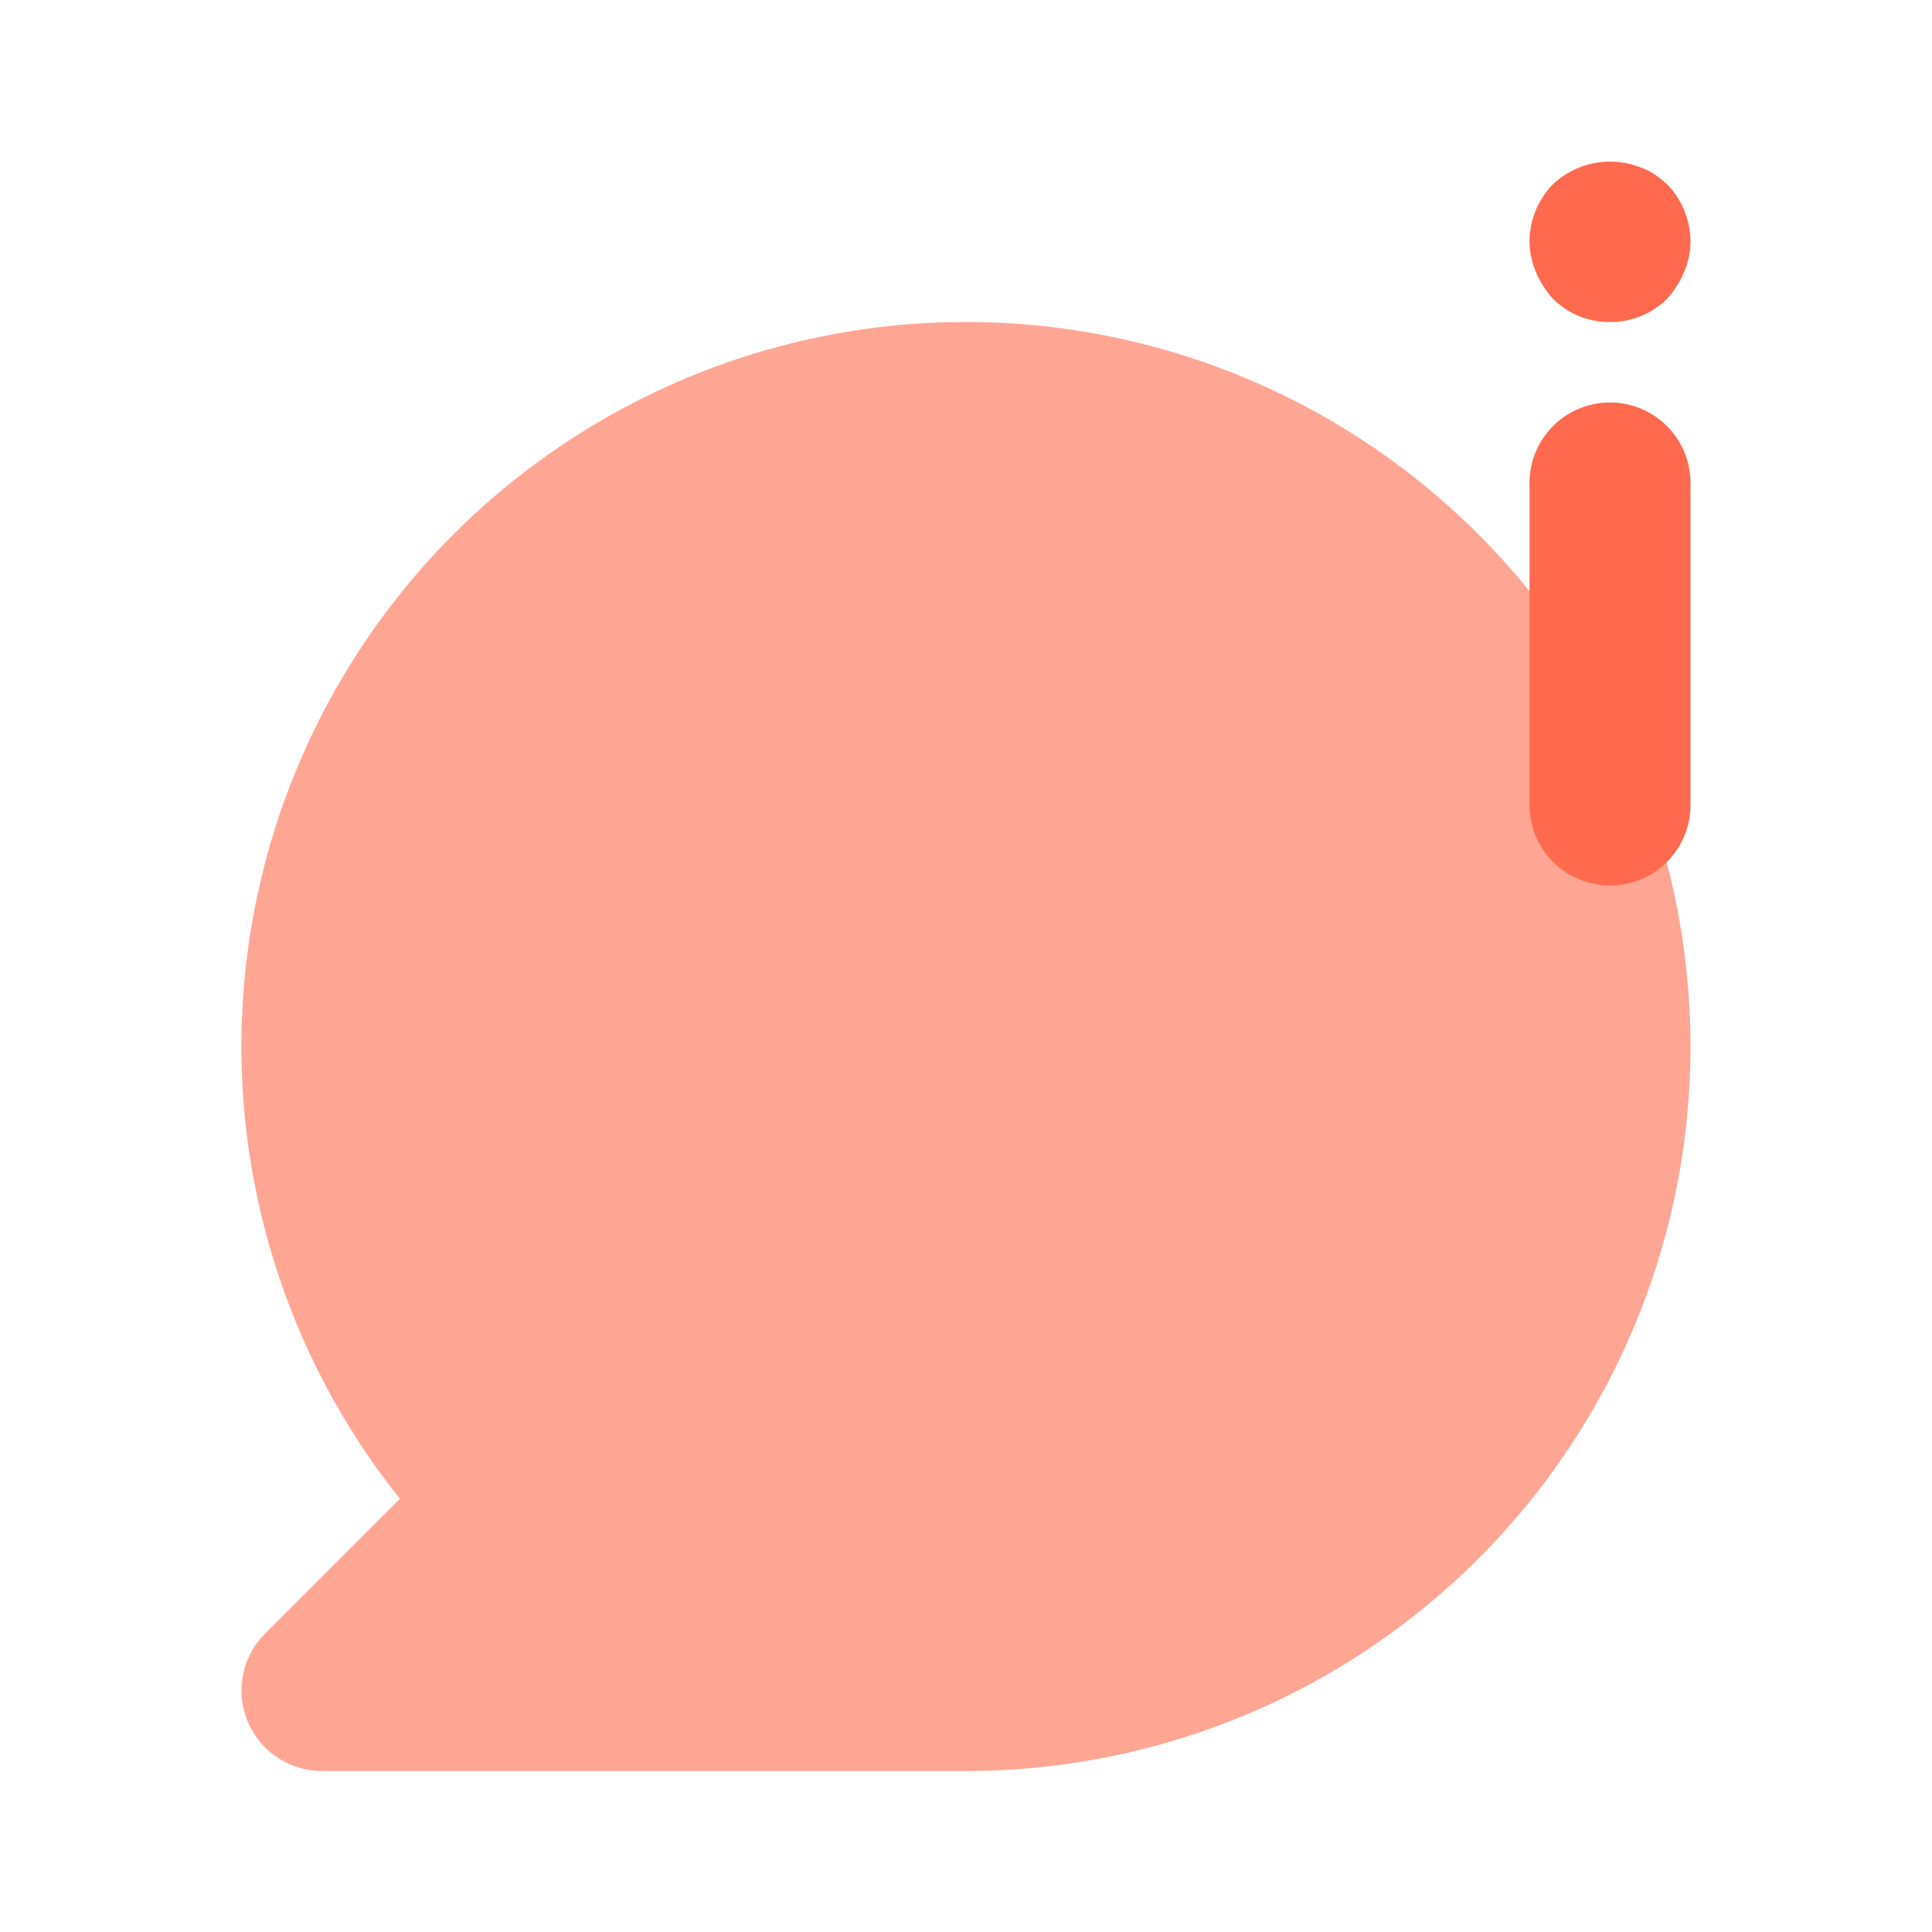
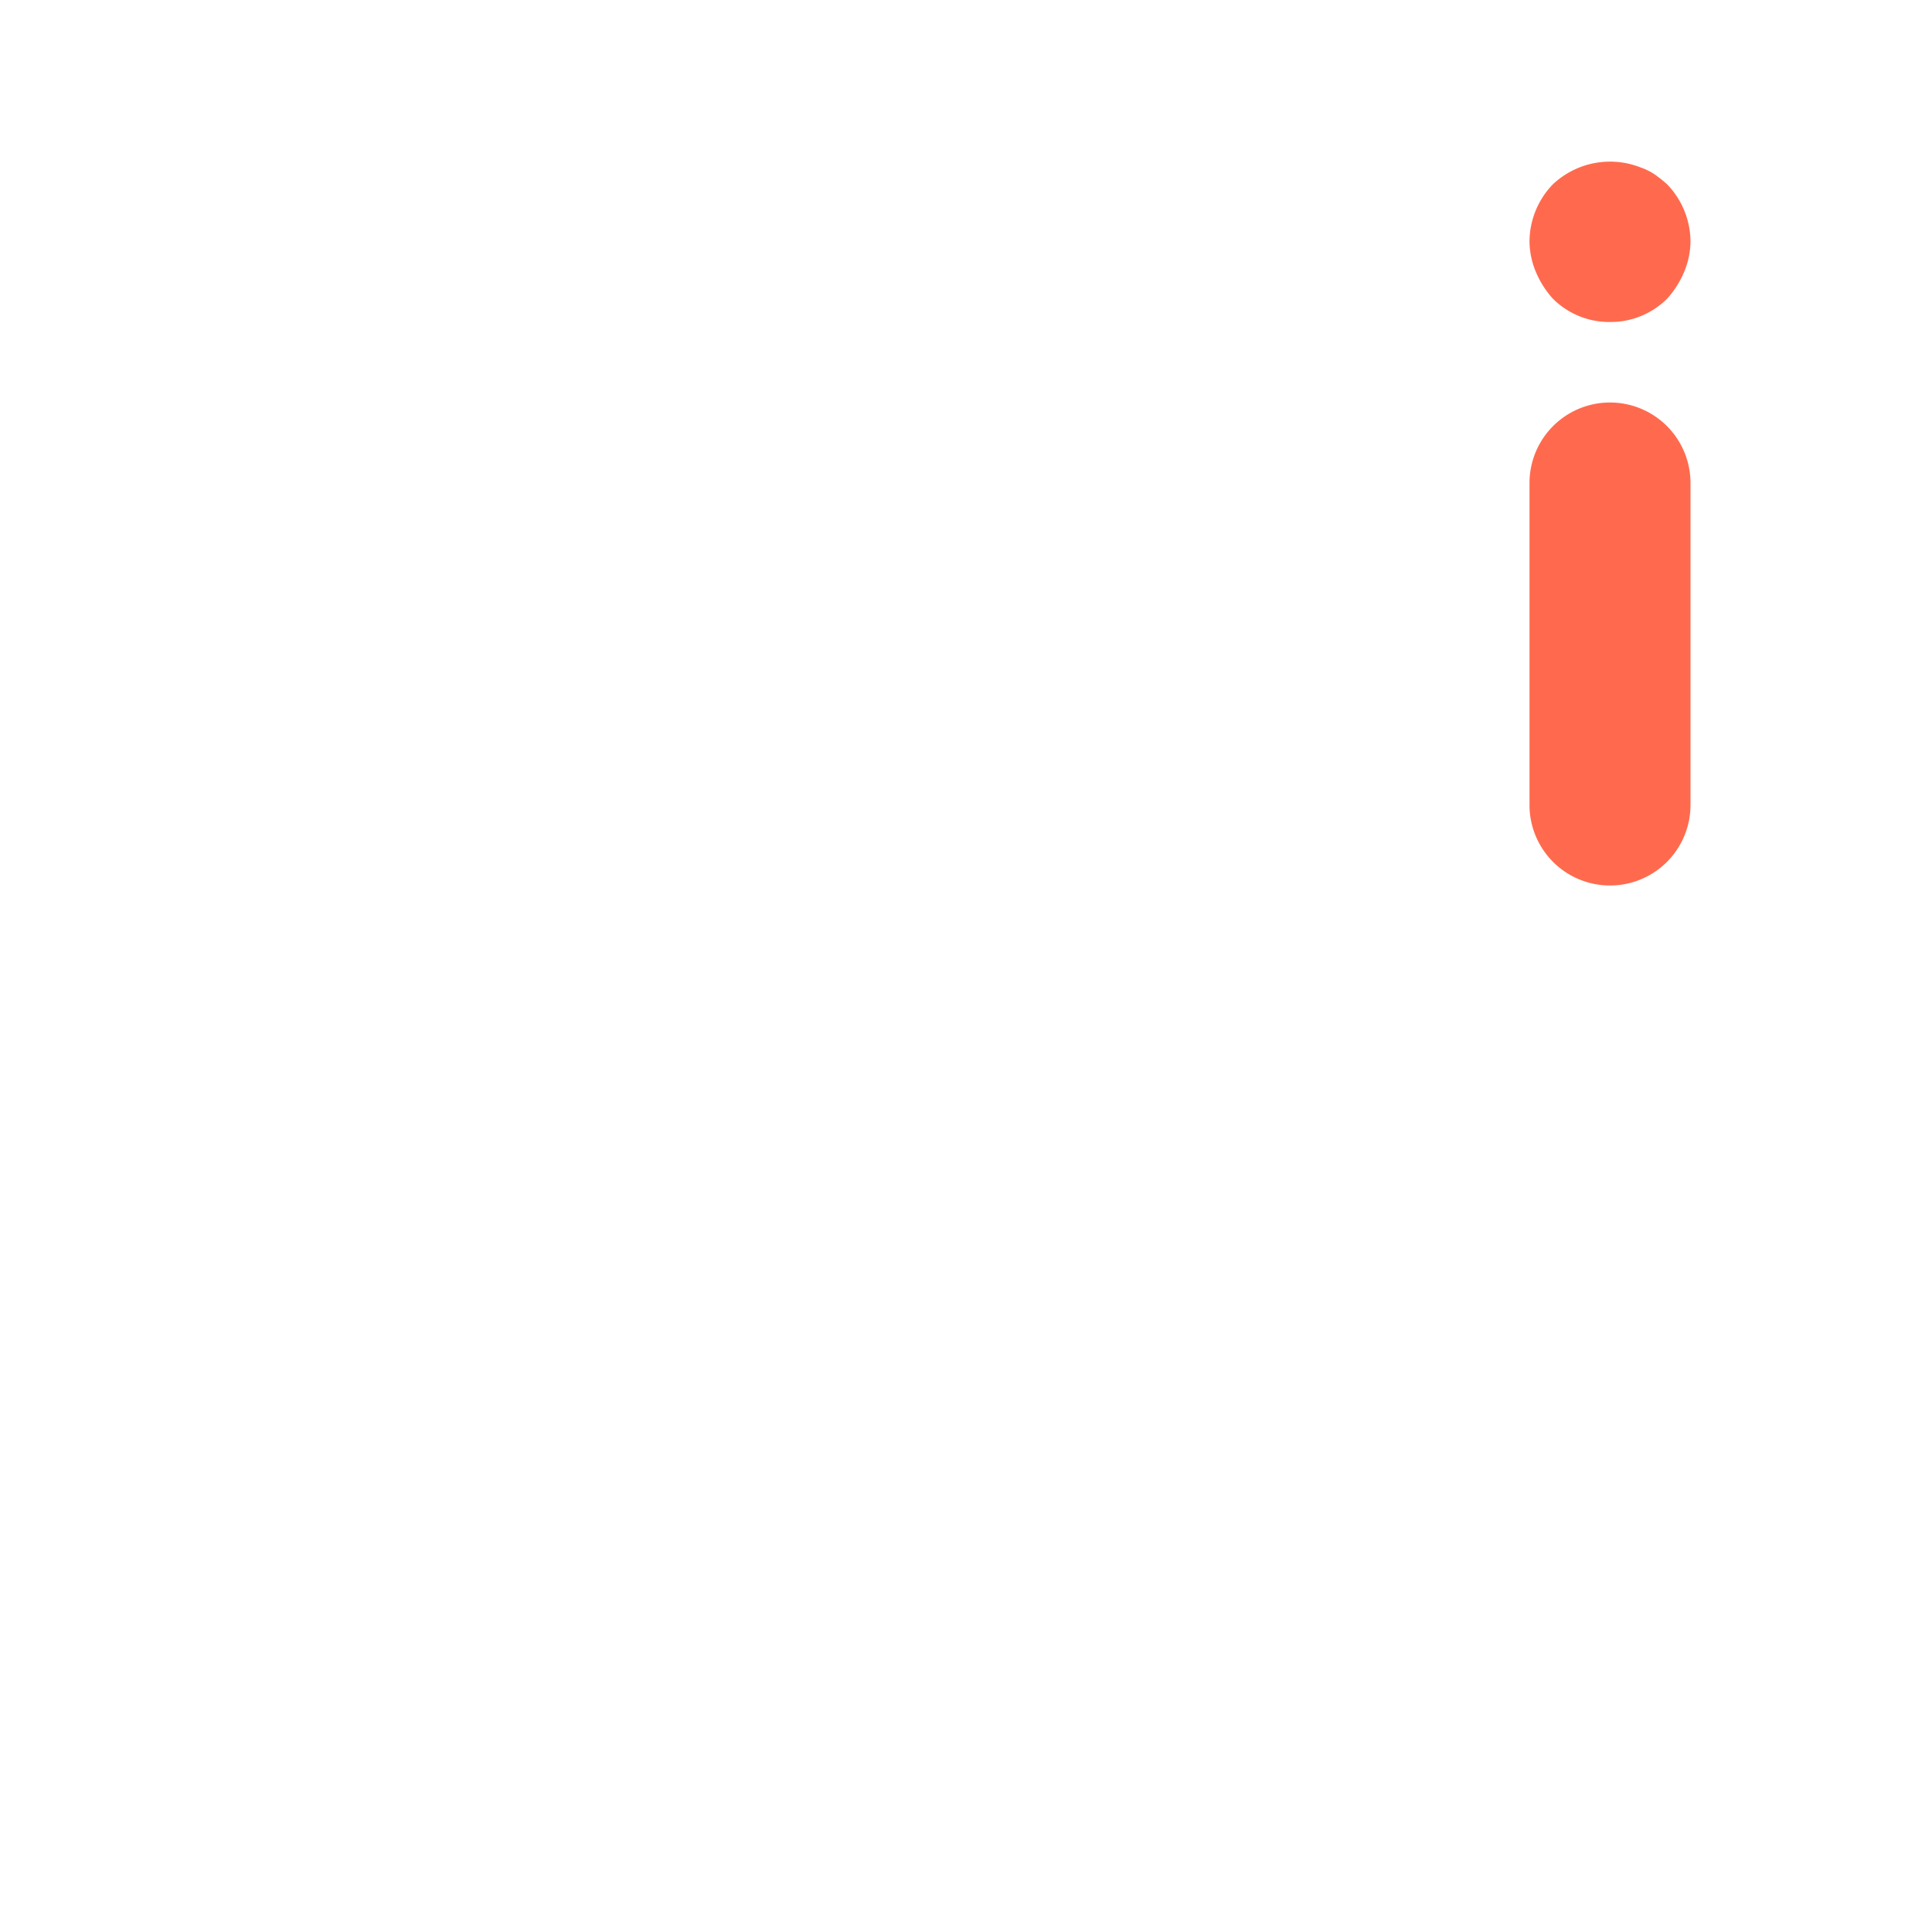
<svg xmlns="http://www.w3.org/2000/svg" viewBox="0 0 24 24" id="chat-info">
-   <path fill="#ffa594" d="M12 22H4a1 1 0 0 1-.707-1.707l1.675-1.675A9 9 0 1 1 12 22Z" />
  <path fill="#ff6a4e" d="M20 11a1 1 0 0 1-1-1V6a1 1 0 0 1 2 0v4a1 1 0 0 1-1 1zm0-7a.99.99 0 0 1-.71-.29 1.16 1.16 0 0 1-.21-.33A1 1 0 0 1 19 3a1.028 1.028 0 0 1 .29-.71 1.035 1.035 0 0 1 1.09-.21.736.736 0 0 1 .18.09 1.618 1.618 0 0 1 .15.12A1.032 1.032 0 0 1 21 3a1 1 0 0 1-.08.38 1.16 1.16 0 0 1-.21.33A.993.993 0 0 1 20 4z" />
</svg>